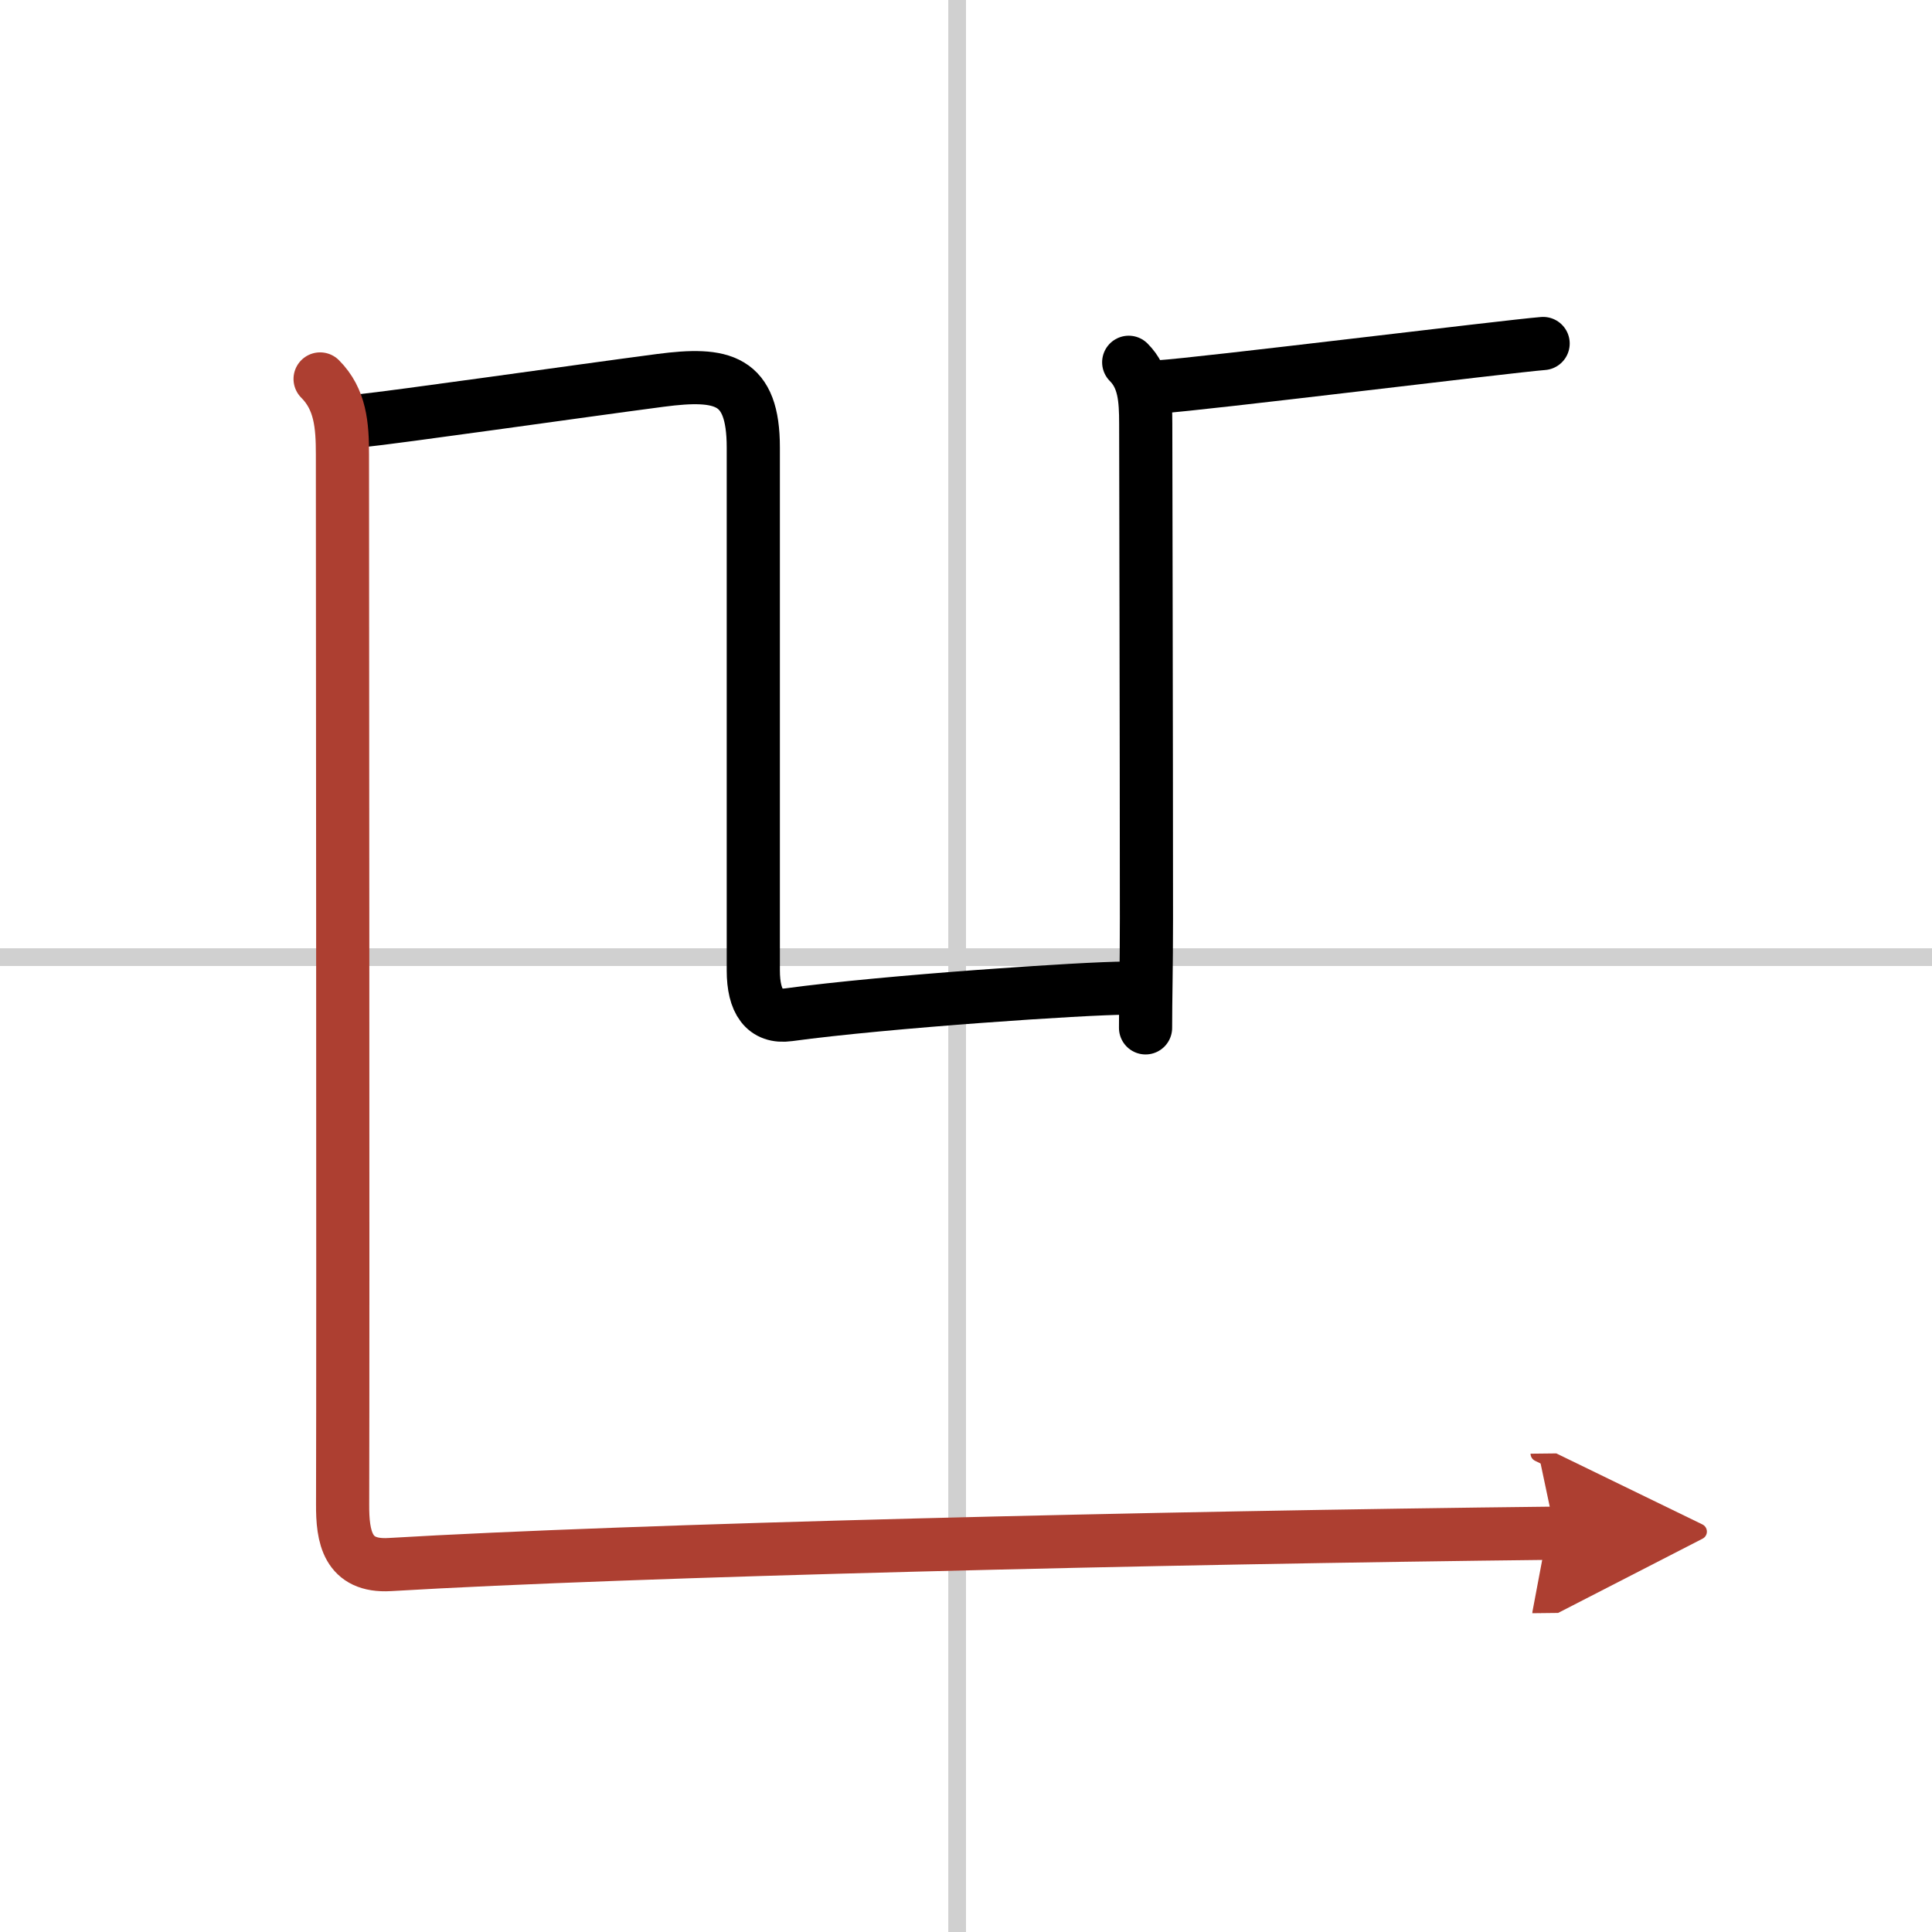
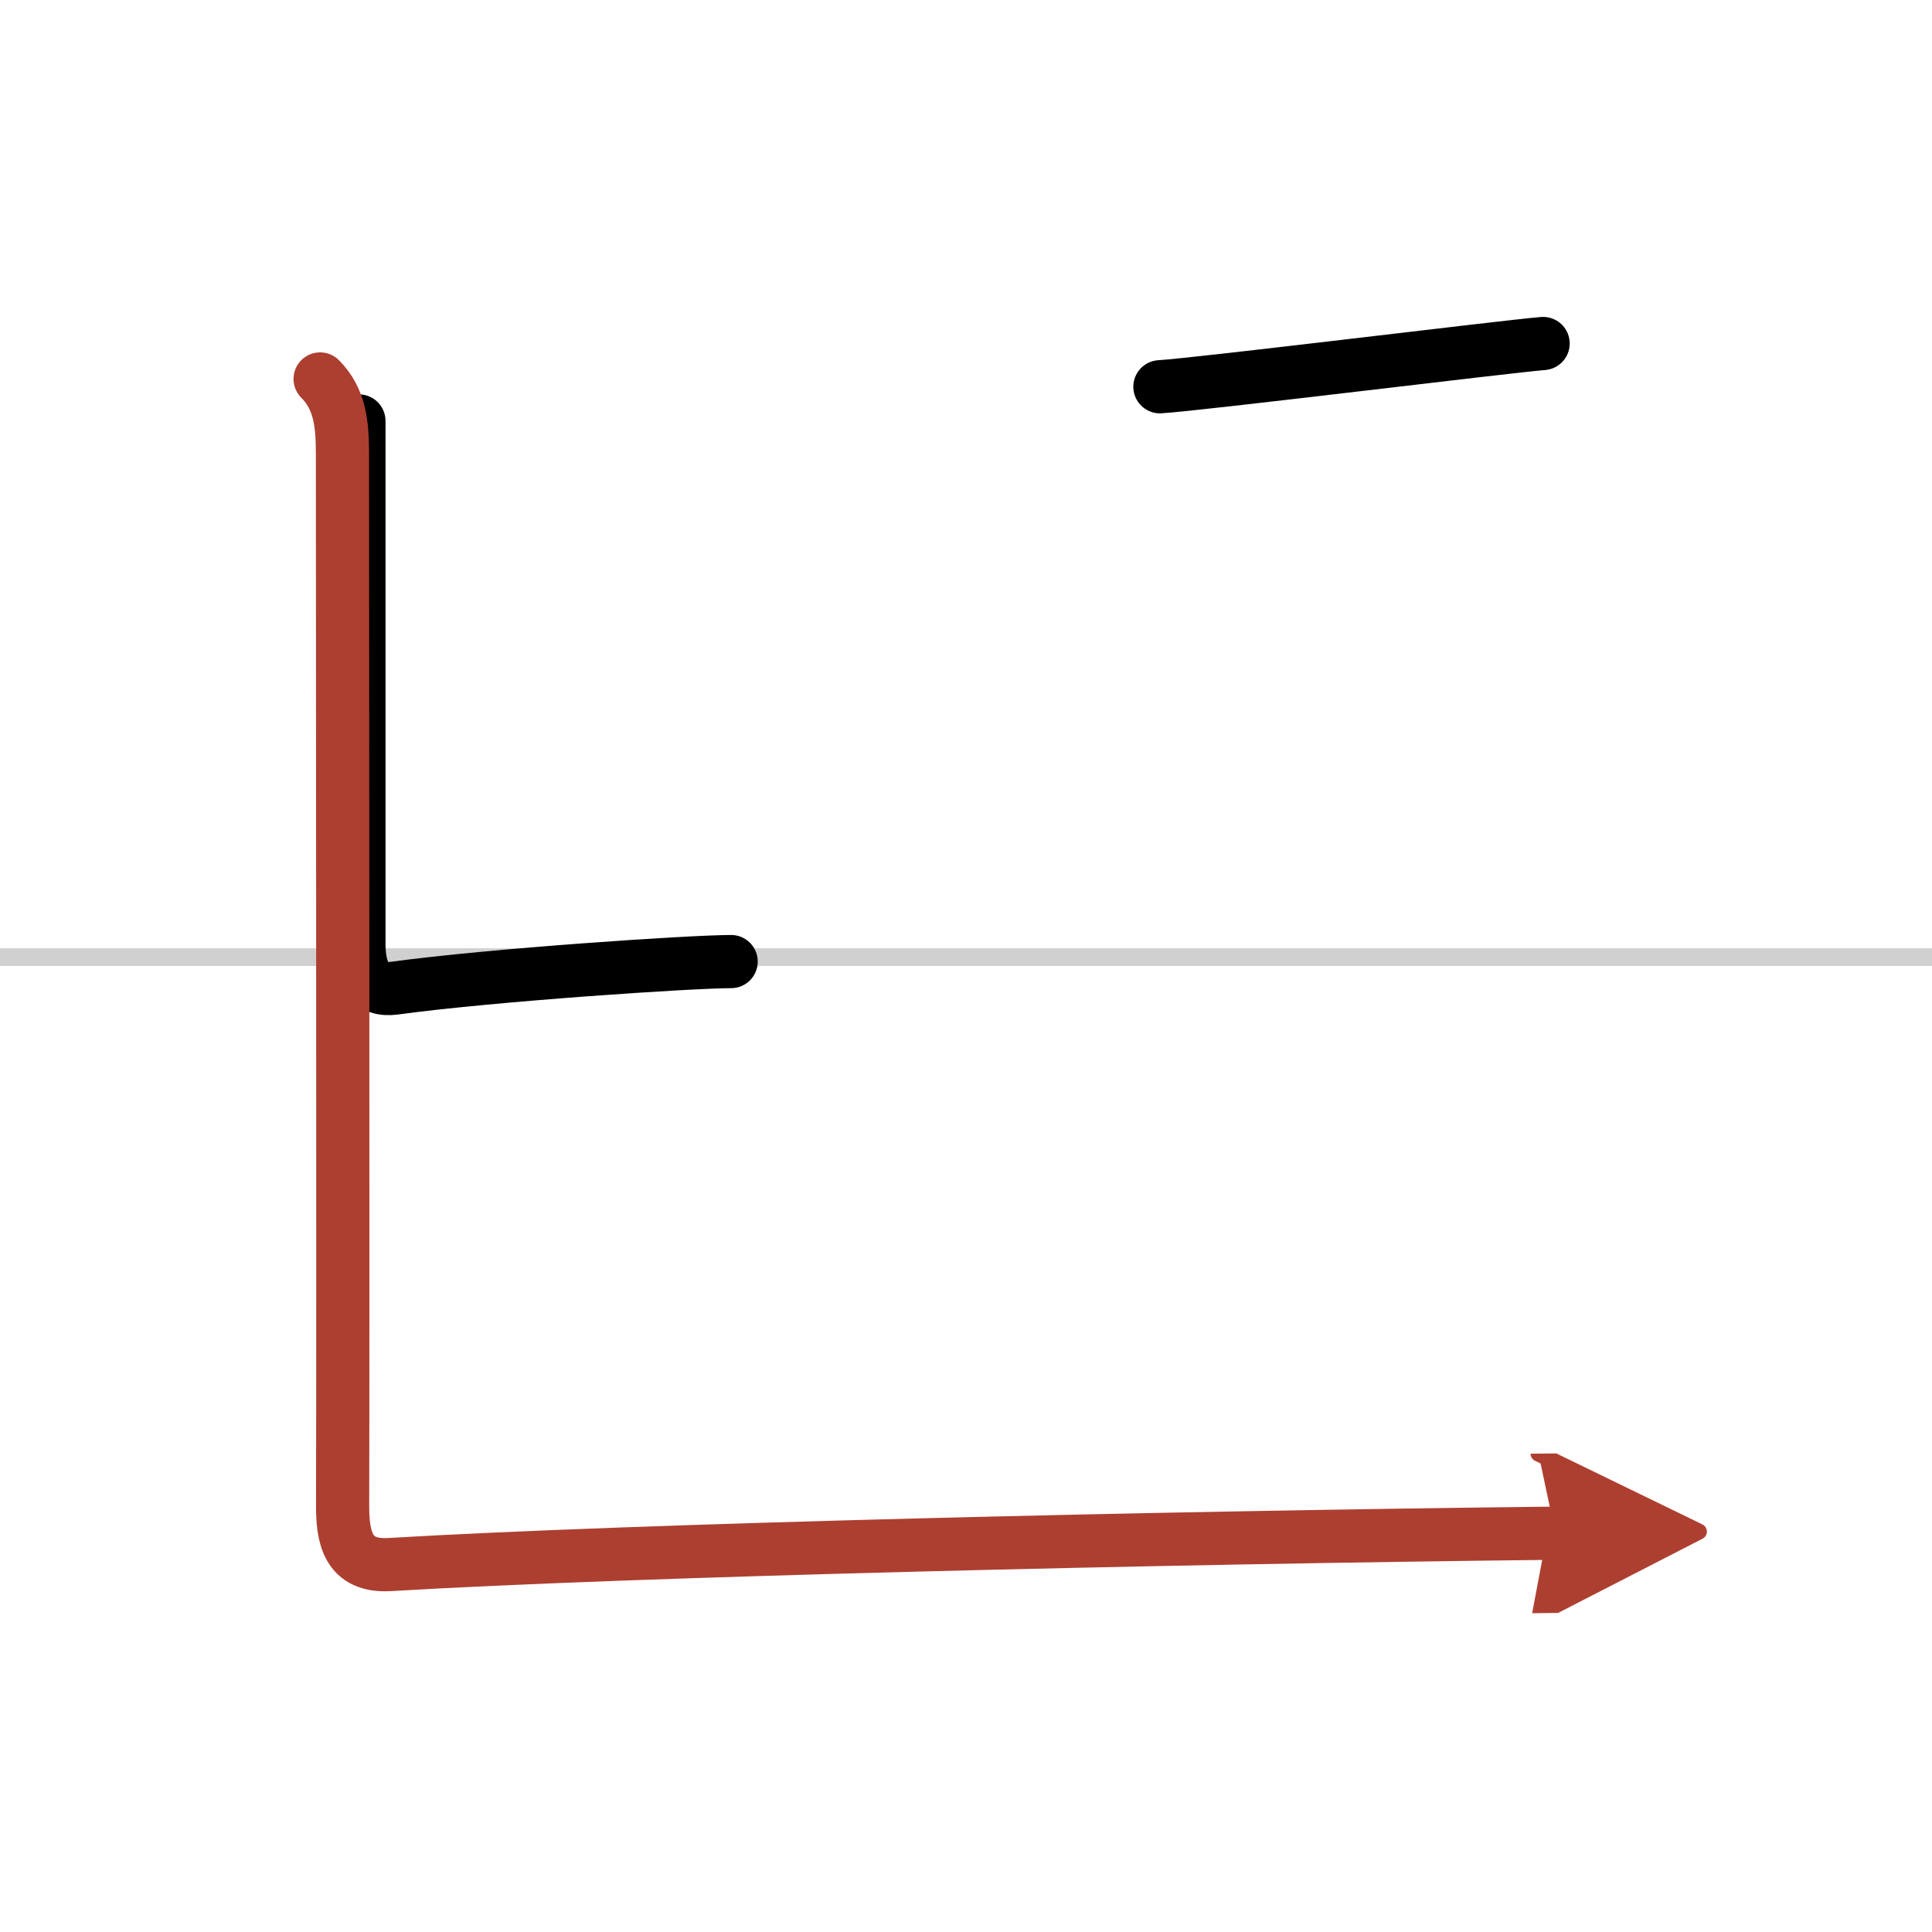
<svg xmlns="http://www.w3.org/2000/svg" width="400" height="400" viewBox="0 0 109 109">
  <defs>
    <marker id="a" markerWidth="4" orient="auto" refX="1" refY="5" viewBox="0 0 10 10">
      <polyline points="0 0 10 5 0 10 1 5" fill="#ad3f31" stroke="#ad3f31" />
    </marker>
  </defs>
  <g fill="none" stroke="#000" stroke-linecap="round" stroke-linejoin="round" stroke-width="3">
-     <rect width="100%" height="100%" fill="#fff" stroke="#fff" />
-     <line x1="54" x2="54" y2="109" stroke="#d0d0d0" stroke-width="1" />
    <line x2="109" y1="54" y2="54" stroke="#d0d0d0" stroke-width="1" />
-     <path d="m20.25 23.75c2.18-0.22 12.22-1.66 17.01-2.29 3.52-0.46 5.24-0.08 5.24 3.79v29.5c0 1.75 0.63 2.69 2 2.5 5.5-0.75 16.75-1.5 19-1.5" />
-     <path d="m63.68 20.44c0.88 0.88 0.96 2.06 0.96 3.48 0 0.95 0.04 18.14 0.04 27.89 0 2.92-0.05 4.5-0.05 6.18" />
+     <path d="m20.25 23.75v29.5c0 1.75 0.63 2.69 2 2.5 5.5-0.75 16.75-1.5 19-1.5" />
    <path d="m65.44 21.82c2.2-0.13 19.61-2.28 21.62-2.44" />
    <path d="m18.06 21.38c1.15 1.15 1.26 2.62 1.26 4.25 0 0.83 0.04 49.86 0.01 59.24-0.01 1.82 0.26 3.54 2.65 3.4 13.79-0.82 43.27-1.52 65.77-1.77" marker-end="url(#a)" stroke="#ad3f31" />
  </g>
</svg>